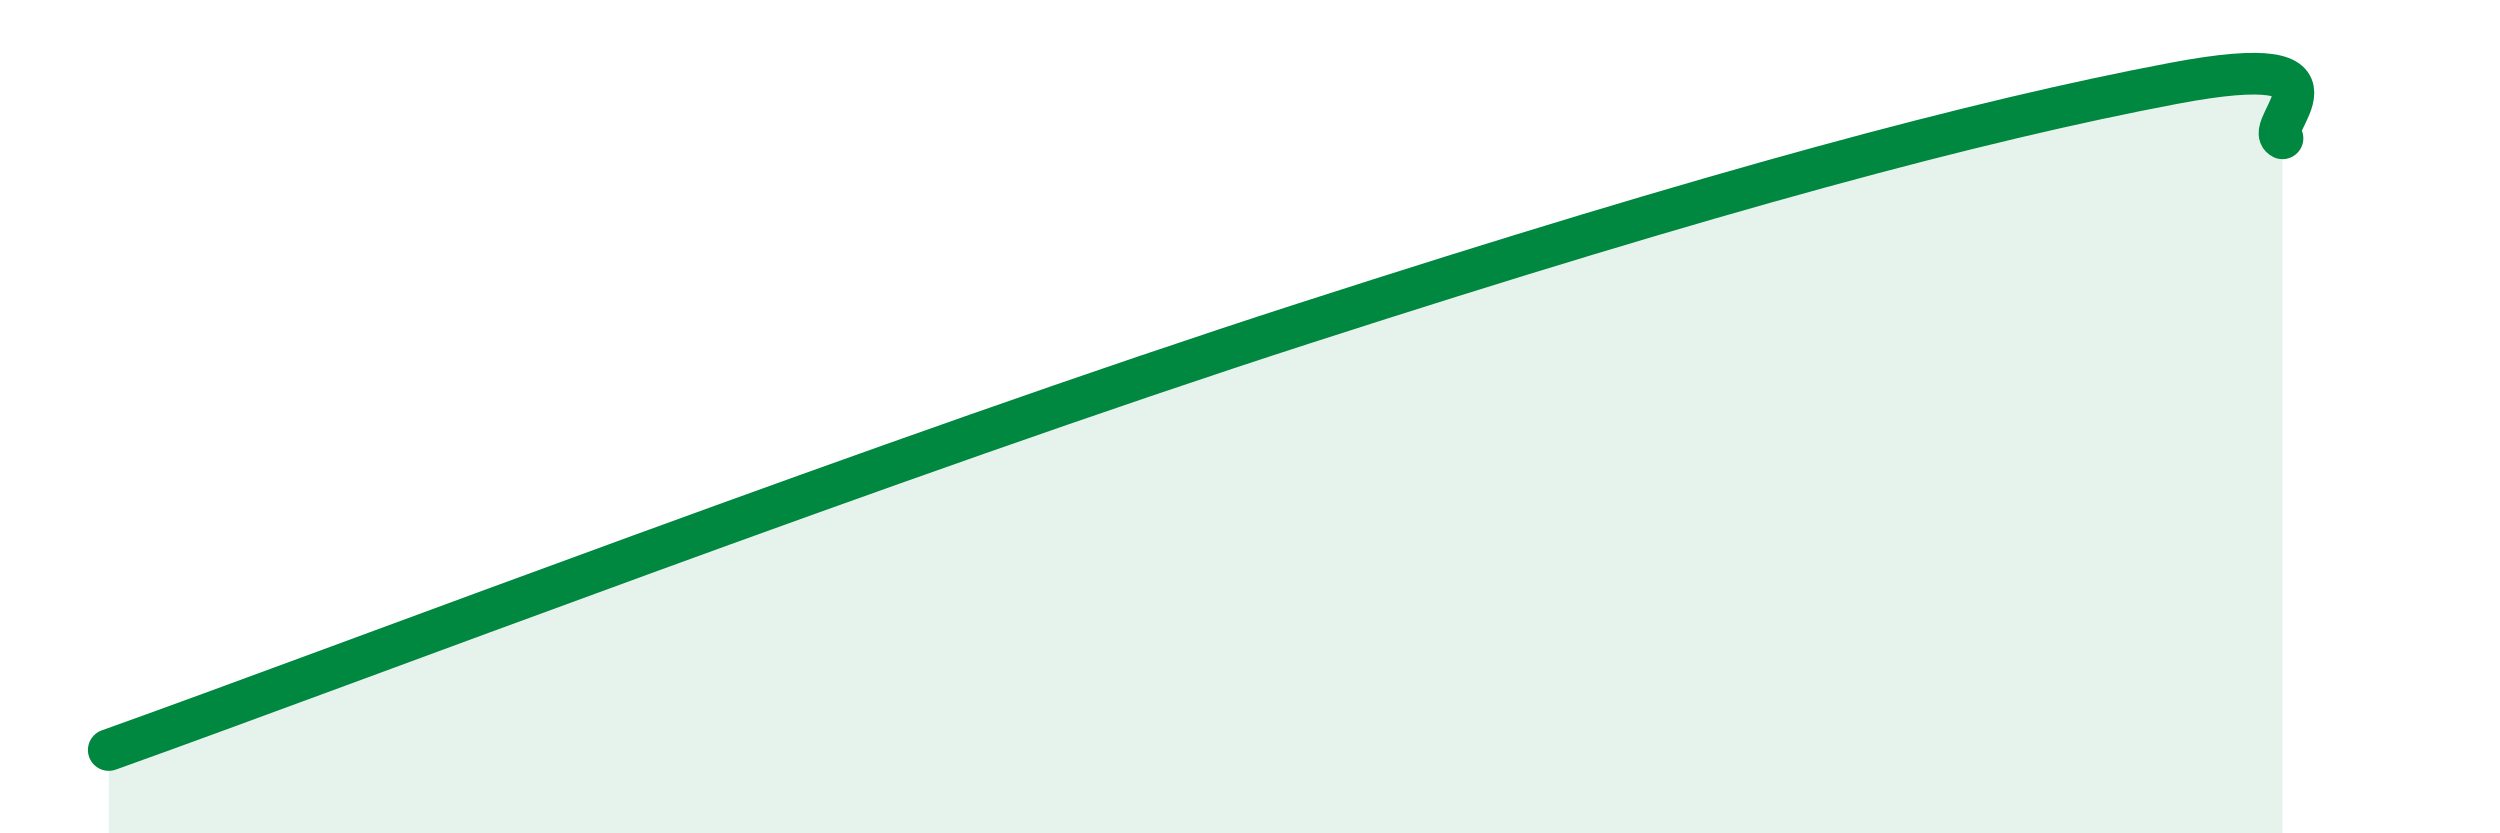
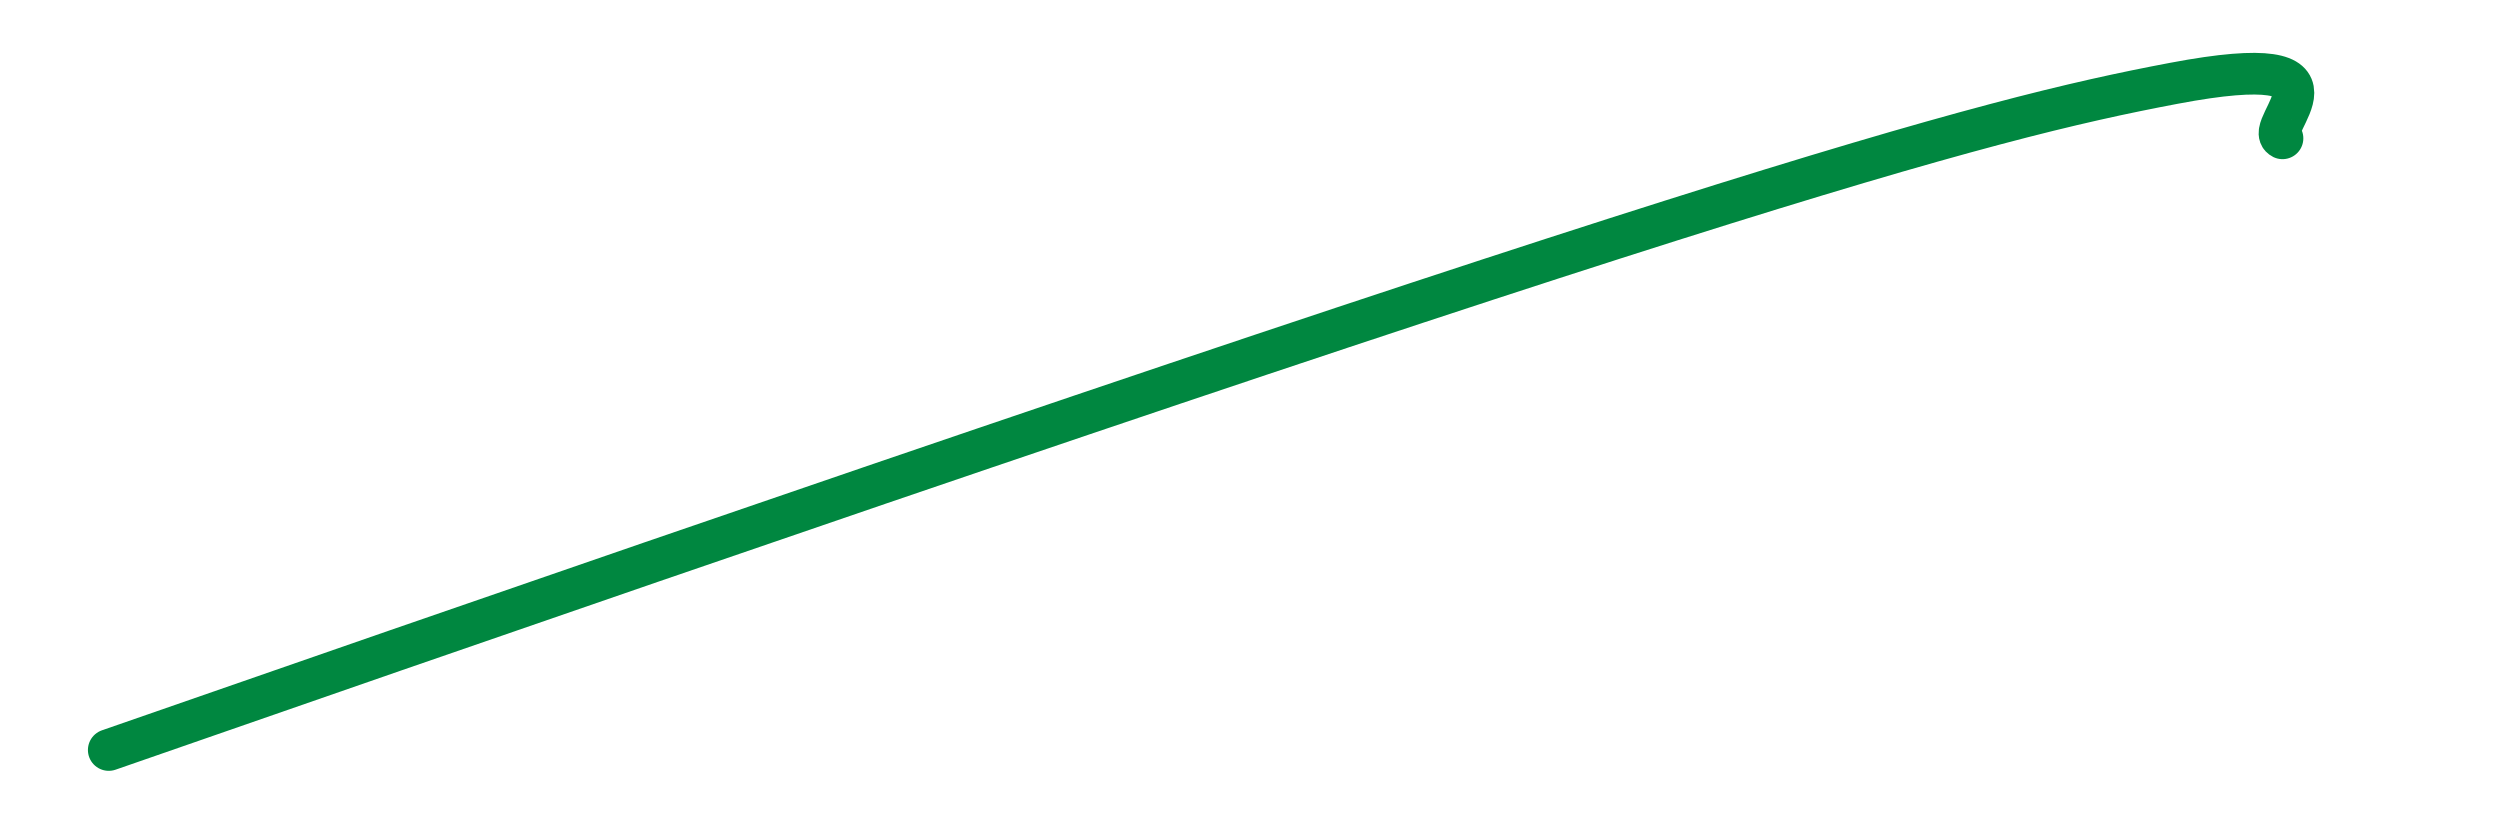
<svg xmlns="http://www.w3.org/2000/svg" width="60" height="20" viewBox="0 0 60 20">
-   <path d="M 2.61,18 C 8.35,15.95 21.39,10.96 31.3,7.76 C 41.21,4.56 47.47,2.89 52.17,2 C 56.87,1.11 54.26,3.06 54.78,3.32L54.78 20L2.61 20Z" fill="#008740" opacity="0.1" stroke-linecap="round" stroke-linejoin="round" />
-   <path d="M 2.61,18 C 8.35,15.95 21.39,10.96 31.3,7.76 C 41.21,4.56 47.47,2.89 52.17,2 C 56.87,1.11 54.26,3.06 54.78,3.32" stroke="#008740" stroke-width="1" fill="none" stroke-linecap="round" stroke-linejoin="round" />
+   <path d="M 2.61,18 C 41.21,4.56 47.47,2.89 52.17,2 C 56.87,1.11 54.26,3.06 54.78,3.32" stroke="#008740" stroke-width="1" fill="none" stroke-linecap="round" stroke-linejoin="round" />
</svg>